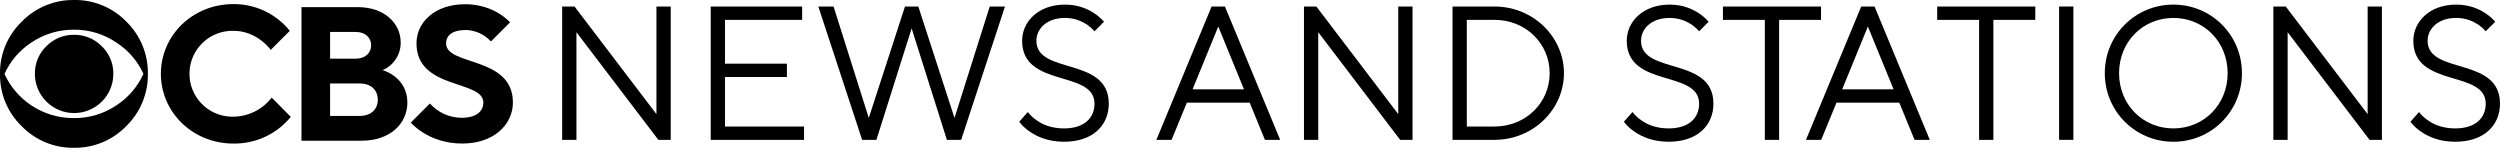
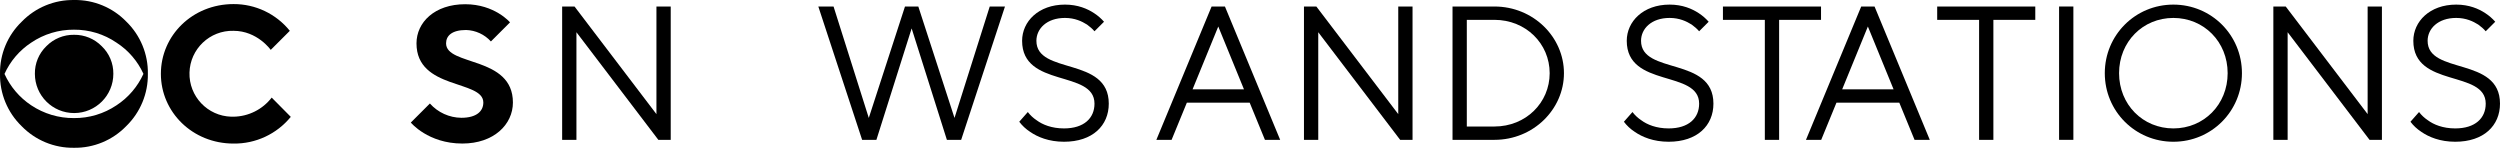
<svg xmlns="http://www.w3.org/2000/svg" xmlns:ns1="http://sodipodi.sourceforge.net/DTD/sodipodi-0.dtd" xmlns:ns2="http://www.inkscape.org/namespaces/inkscape" version="1.1" id="svg8" ns1:docname="CBS NEWS STATIONS WIP.svg" ns2:version="0.92.4 (5da689c313, 2019-01-14)" x="0px" y="0px" width="1000px" height="59.116px" viewBox="-202.362 391.387 1000 59.116" enable-background="new -202.362 391.387 1000 59.116" xml:space="preserve">
  <ns1:namedview ns2:pageopacity="0.0" ns2:window-y="-8" ns2:pageshadow="2" ns2:window-width="1920" ns2:window-maximized="1" ns2:current-layer="layer1" ns2:document-units="mm" ns2:window-x="-8" ns2:window-height="1017" bordercolor="#666666" pagecolor="#ffffff" showgrid="false" borderopacity="1.0" ns2:zoom="0.35" ns2:cy="560" id="base" ns2:cx="400">
	</ns1:namedview>
  <g>
    <path id="path14" ns2:connector-curvature="0" d="M-86.049,438.13c-5.604,6.867-14.037,10.801-22.9,10.683   c-16.412,0-29.06-12.589-29.06-27.897c0-15.309,12.59-27.897,29.06-27.897c8.74-0.04,17.024,3.895,22.516,10.693l-7.635,7.625   c0,0-5.335-7.625-14.88-7.625c-9.483-0.247-17.374,7.243-17.62,16.728c-0.248,9.485,7.241,17.375,16.727,17.622   c0.298,0.007,0.596,0.007,0.894,0c5.987-0.088,11.604-2.9,15.263-7.638L-86.049,438.13z" />
-     <path id="path16" ns2:connector-curvature="0" d="M-81.77,394.239h22.514c10.683,0,17.169,6.486,17.169,14.124   c0.065,4.819-2.8,9.196-7.242,11.065c0,0,9.916,2.673,9.916,12.972c0,8.404-6.871,15.273-18.319,15.273H-81.77V394.239z    M-60.023,414.848c3.826,0,6.116-2.324,6.116-5.347c0-3.022-2.327-5.335-6.116-5.335h-10.298v10.682H-60.023z M-58.488,437.748   c4.581,0,7.242-2.674,7.242-6.486s-2.661-6.486-7.242-6.486h-11.833v12.973H-58.488z" />
    <path id="path18" ns2:connector-curvature="0" d="M-30.405,432.784c3.201,3.598,7.773,5.675,12.588,5.719   c6.114,0,8.788-2.673,8.788-6.114c0-9.159-26.735-4.963-26.735-23.654c0-8.404,7.253-15.657,19.469-15.657   c11.833,0,17.937,7.253,17.937,7.253l-7.637,7.636c-2.546-2.811-6.125-4.464-9.916-4.579c-5.731,0-8.019,2.325-8.019,5.347   c0,9.16,26.735,4.952,26.735,23.654c0,8.776-7.626,16.414-20.226,16.414c-13.741,0-20.61-8.393-20.61-8.393L-30.405,432.784z" />
    <path id="path20" ns2:connector-curvature="0" d="M-143.215,420.916c0.119,7.87-3.015,15.439-8.66,20.922   c-5.477,5.655-13.053,8.789-20.925,8.661c-7.867,0.115-15.435-3.018-20.922-8.661c-5.646-5.479-8.772-13.054-8.636-20.922   c-0.119-7.86,3.03-15.417,8.696-20.865c5.481-5.648,13.053-8.78,20.923-8.659c7.872-0.135,15.449,3,20.923,8.659   C-146.197,405.522-143.084,413.072-143.215,420.916z M-144.994,420.916c-2.319-5.102-6.056-9.432-10.763-12.472   c-5.015-3.427-10.958-5.236-17.029-5.185c-6.094-0.043-12.056,1.765-17.099,5.185c-4.679,3.066-8.385,7.406-10.683,12.507   c2.313,5.104,6.016,9.453,10.683,12.553c5.059,3.379,11.015,5.16,17.099,5.115c6.062,0.053,11.999-1.73,17.029-5.115   c4.701-3.082,8.434-7.435,10.763-12.553V420.916z M-157.025,420.916c0,8.662-7.018,15.685-15.679,15.693   c-8.667,0.006-15.697-7.015-15.705-15.682c0-0.003,0-0.007,0-0.011c-0.065-4.162,1.597-8.165,4.592-11.054   c2.92-2.976,6.932-4.623,11.101-4.558c4.148-0.05,8.137,1.595,11.042,4.558C-158.658,412.742-156.973,416.746-157.025,420.916z" />
    <g enable-background="new    ">
      <path d="M22.498,393.99h4.953l32.762,43.048V393.99h5.714v53.333h-4.951l-32.764-43.048v43.048h-5.714V393.99z" />
-       <path d="M81.922,393.99h36.572v5.333H87.635v17.524h24.762v5.333H87.635v19.809h31.619v5.334H81.922V393.99z" />
      <path d="M124.964,393.99h6.094l14.097,44.572l14.477-44.572h5.332l14.477,44.572l14.096-44.572h6.094l-17.524,53.333h-5.714    l-14.096-44.572l-14.095,44.572h-5.714L124.964,393.99z" />
      <path d="M208.765,436.2c0.992,1.296,2.135,2.362,3.504,3.276c2.363,1.752,6.02,3.276,10.973,3.276c8,0,12.19-4.114,12.19-9.904    c0-13.638-28.952-6.173-28.952-25.143c0-7.696,6.552-14.477,17.142-14.477c5.182,0,8.992,1.676,11.659,3.428    c1.523,0.99,2.818,2.134,3.961,3.429l-3.81,3.81c-0.837-0.99-1.829-1.829-2.972-2.667c-2.056-1.295-4.876-2.667-8.838-2.667    c-7.314,0-11.428,4.343-11.428,9.143c0,13.714,28.952,6.171,28.952,25.143c0,8.763-6.477,15.237-17.905,15.237    c-6.096,0-10.59-1.904-13.563-3.961c-1.752-1.144-3.199-2.514-4.342-4.039L208.765,436.2z" />
    </g>
    <g enable-background="new    ">
      <path d="M282.278,393.99h5.333l22.094,53.333h-6.094l-6.096-14.857h-25.142l-6.097,14.857h-6.094L282.278,393.99z     M295.231,427.133l-10.286-25.143l-10.285,25.143H295.231z" />
      <path d="M319.224,393.99h4.953l32.762,43.048V393.99h5.714v53.333h-4.951l-32.762-43.048v43.048h-5.716V393.99z" />
      <path d="M378.648,393.99h16.761c15.62,0,27.811,12.267,27.811,26.667s-12.19,26.666-27.811,26.666h-16.761V393.99z     M395.408,441.99c12.573,0,22.097-9.523,22.097-21.332c0-11.811-9.523-21.334-22.097-21.334h-11.047v42.666H395.408z" />
    </g>
    <g enable-background="new    ">
      <path d="M450.626,436.2c0.991,1.296,2.133,2.362,3.505,3.276c2.362,1.752,6.02,3.276,10.972,3.276    c8.001,0,12.19-4.114,12.19-9.904c0-13.638-28.953-6.173-28.953-25.143c0-7.696,6.554-14.477,17.144-14.477    c5.182,0,8.989,1.676,11.656,3.428c1.526,0.99,2.82,2.134,3.964,3.429l-3.811,3.81c-0.837-0.99-1.828-1.829-2.972-2.667    c-2.058-1.295-4.876-2.667-8.838-2.667c-7.313,0-11.428,4.343-11.428,9.143c0,13.714,28.952,6.171,28.952,25.143    c0,8.763-6.478,15.237-17.905,15.237c-6.096,0-10.59-1.904-13.562-3.961c-1.753-1.144-3.201-2.514-4.342-4.039L450.626,436.2z" />
    </g>
    <g enable-background="new    ">
      <path d="M503.573,399.324h-16.761v-5.333h39.238v5.333h-16.762v48h-5.716V399.324z" />
      <path d="M542.122,393.99h5.333l22.097,53.333h-6.096l-6.095-14.857h-25.144l-6.095,14.857h-6.097L542.122,393.99z     M555.075,427.133l-10.287-25.143l-10.284,25.143H555.075z" />
    </g>
    <g enable-background="new    ">
      <path d="M589.279,399.324h-16.764v-5.333h39.238v5.333h-16.762v48h-5.713V399.324z" />
      <path d="M621.273,393.99h5.715v53.333h-5.715V393.99z" />
      <path d="M666.985,393.229c15.238,0,27.429,12.19,27.429,27.429c0,15.237-12.19,27.428-27.429,27.428    c-15.239,0-27.43-12.19-27.43-27.428C639.555,405.419,651.745,393.229,666.985,393.229z M688.698,420.658    c0-12.572-9.523-22.096-21.714-22.096s-21.715,9.523-21.715,22.096c0,12.57,9.524,22.095,21.715,22.095    S688.698,433.228,688.698,420.658z" />
      <path d="M706.979,393.99h4.952l32.762,43.048V393.99h5.714v53.333h-4.952l-32.763-43.048v43.048h-5.713V393.99z" />
      <path d="M765.256,436.2c0.992,1.296,2.133,2.362,3.505,3.276c2.363,1.752,6.02,3.276,10.973,3.276c8,0,12.19-4.114,12.19-9.904    c0-13.638-28.954-6.173-28.954-25.143c0-7.696,6.554-14.477,17.144-14.477c5.182,0,8.99,1.676,11.657,3.428    c1.524,0.99,2.82,2.134,3.963,3.429l-3.81,3.81c-0.838-0.99-1.829-1.829-2.972-2.667c-2.059-1.295-4.877-2.667-8.839-2.667    c-7.314,0-11.428,4.343-11.428,9.143c0,13.714,28.952,6.171,28.952,25.143c0,8.763-6.477,15.237-17.904,15.237    c-6.097,0-10.591-1.904-13.563-3.961c-1.752-1.144-3.201-2.514-4.343-4.039L765.256,436.2z" />
    </g>
  </g>
</svg>